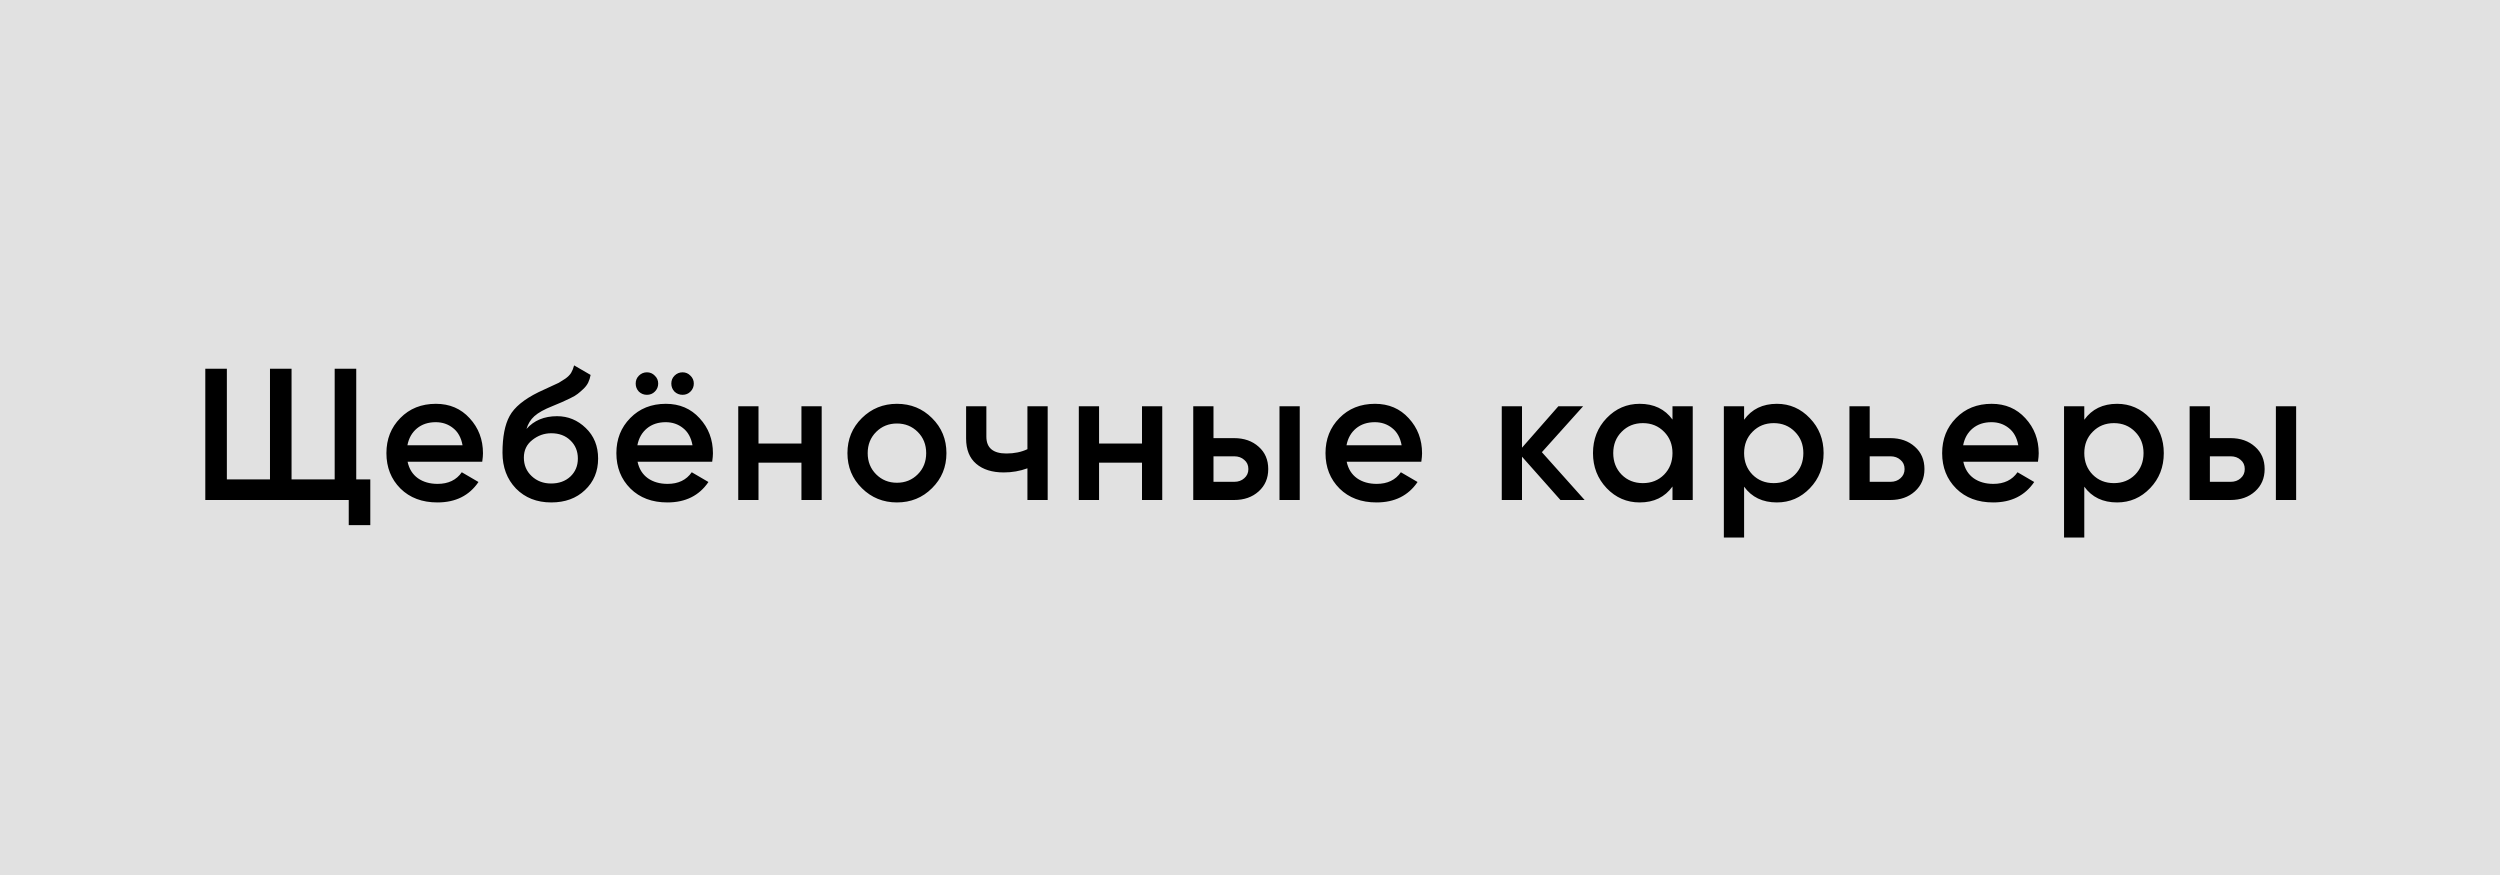
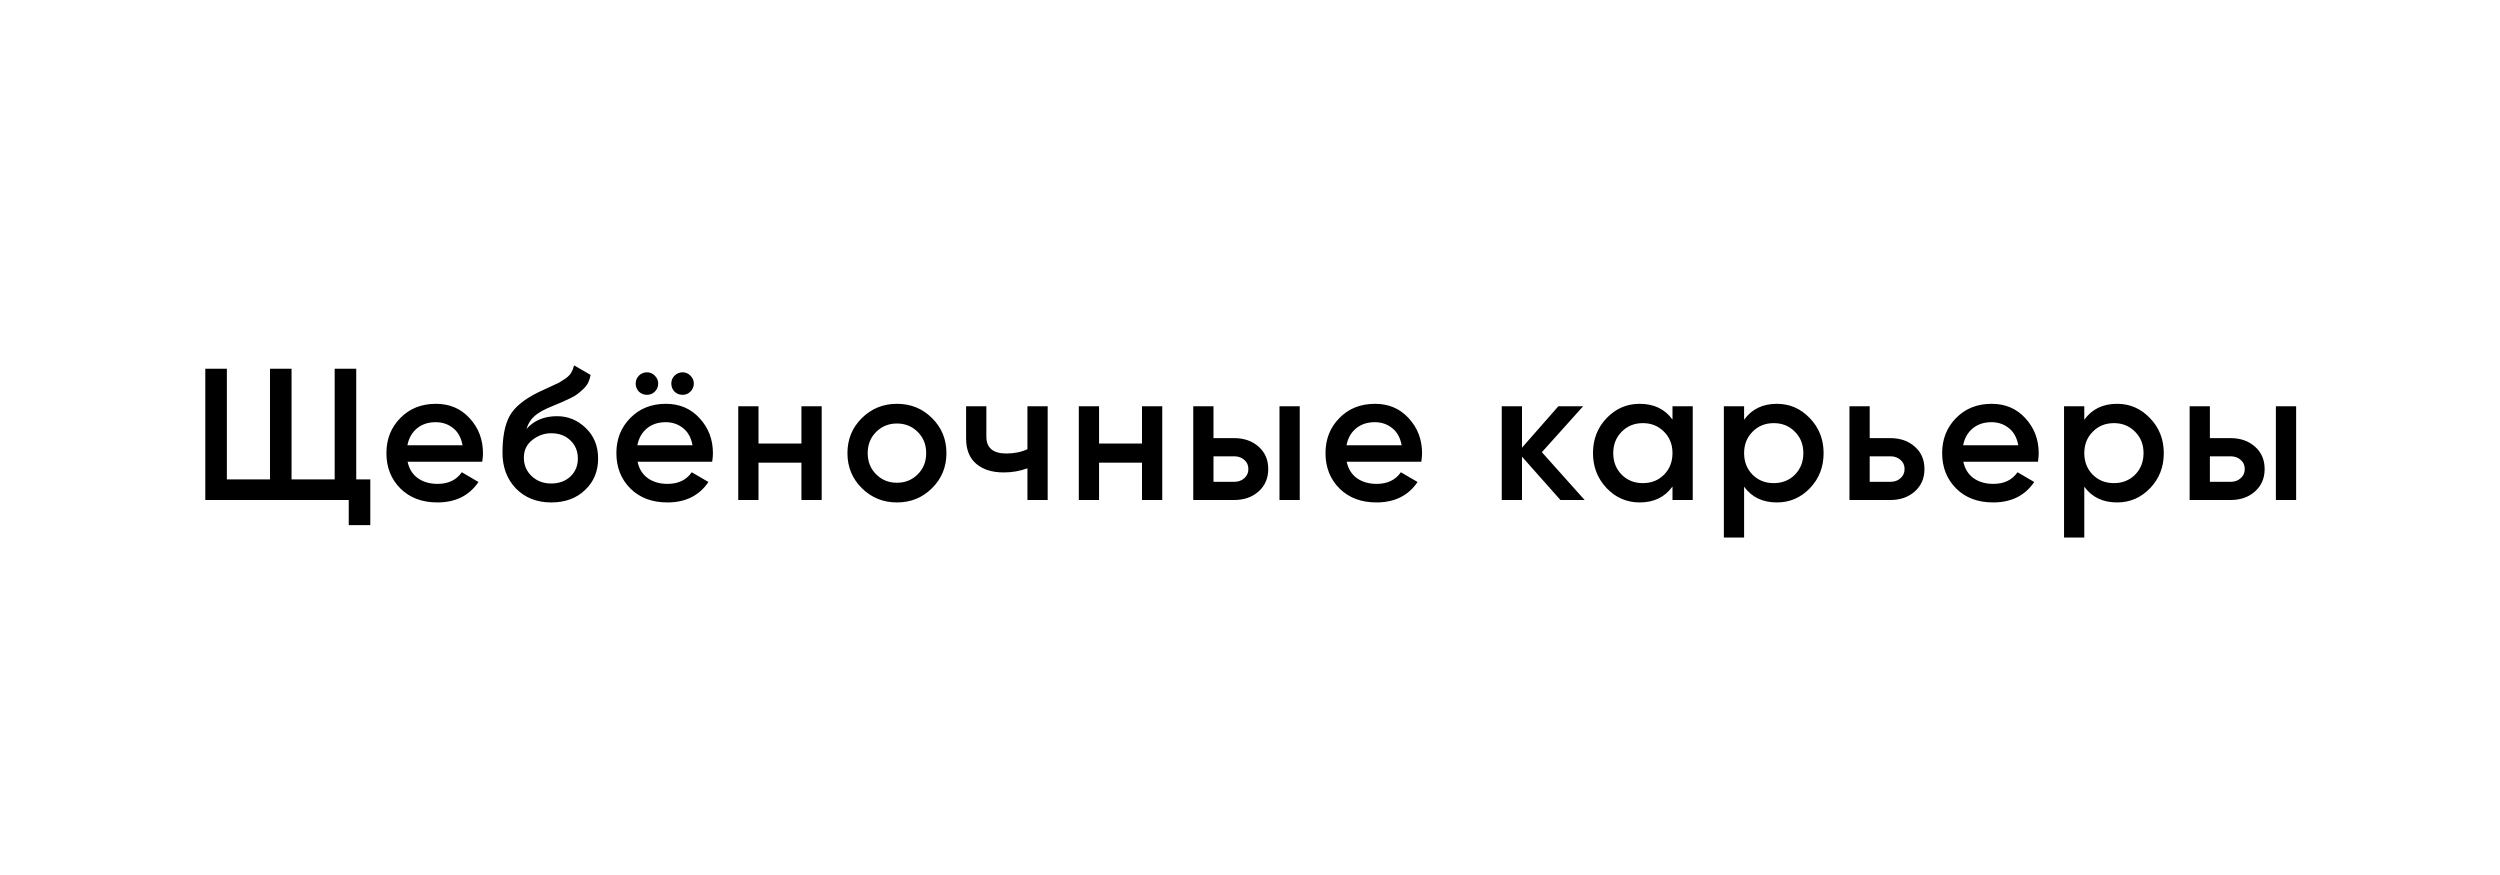
<svg xmlns="http://www.w3.org/2000/svg" width="200" height="70" viewBox="0 0 200 70" fill="none">
-   <rect width="200" height="70" fill="#E1E1E1" />
  <path d="M28.499 38.35H29.624V42.01H27.899V40H16.424V29.5H18.149V38.35H21.599V29.5H23.324V38.35H26.774V29.5H28.499V38.35ZM32.608 36.94C32.728 37.51 33.003 37.95 33.433 38.26C33.863 38.56 34.388 38.71 35.008 38.71C35.868 38.71 36.513 38.4 36.943 37.78L38.278 38.56C37.538 39.65 36.443 40.195 34.993 40.195C33.773 40.195 32.788 39.825 32.038 39.085C31.288 38.335 30.913 37.39 30.913 36.25C30.913 35.13 31.283 34.195 32.023 33.445C32.763 32.685 33.713 32.305 34.873 32.305C35.973 32.305 36.873 32.69 37.573 33.46C38.283 34.23 38.638 35.165 38.638 36.265C38.638 36.435 38.618 36.66 38.578 36.94H32.608ZM32.593 35.62H37.003C36.893 35.01 36.638 34.55 36.238 34.24C35.848 33.93 35.388 33.775 34.858 33.775C34.258 33.775 33.758 33.94 33.358 34.27C32.958 34.6 32.703 35.05 32.593 35.62ZM44.099 40.195C42.949 40.195 42.009 39.825 41.279 39.085C40.559 38.335 40.199 37.38 40.199 36.22C40.199 34.95 40.389 33.97 40.769 33.28C41.149 32.58 41.919 31.945 43.079 31.375C43.269 31.285 43.549 31.155 43.919 30.985C44.299 30.815 44.559 30.695 44.699 30.625C44.839 30.545 45.014 30.435 45.224 30.295C45.434 30.145 45.589 29.99 45.689 29.83C45.789 29.66 45.869 29.46 45.929 29.23L47.249 29.995C47.209 30.215 47.144 30.42 47.054 30.61C46.964 30.79 46.834 30.96 46.664 31.12C46.494 31.28 46.344 31.41 46.214 31.51C46.094 31.61 45.889 31.73 45.599 31.87C45.309 32.01 45.094 32.11 44.954 32.17C44.824 32.23 44.574 32.335 44.204 32.485C43.544 32.745 43.059 33.015 42.749 33.295C42.449 33.565 42.239 33.905 42.119 34.315C42.719 33.635 43.534 33.295 44.564 33.295C45.444 33.295 46.209 33.61 46.859 34.24C47.519 34.87 47.849 35.685 47.849 36.685C47.849 37.705 47.499 38.545 46.799 39.205C46.109 39.865 45.209 40.195 44.099 40.195ZM44.084 38.68C44.714 38.68 45.229 38.495 45.629 38.125C46.029 37.745 46.229 37.265 46.229 36.685C46.229 36.095 46.029 35.61 45.629 35.23C45.239 34.85 44.729 34.66 44.099 34.66C43.539 34.66 43.034 34.84 42.584 35.2C42.134 35.55 41.909 36.02 41.909 36.61C41.909 37.21 42.119 37.705 42.539 38.095C42.959 38.485 43.474 38.68 44.084 38.68ZM52.385 31.33C52.215 31.5 52.005 31.585 51.755 31.585C51.505 31.585 51.29 31.5 51.11 31.33C50.94 31.15 50.855 30.935 50.855 30.685C50.855 30.435 50.94 30.225 51.11 30.055C51.29 29.875 51.505 29.785 51.755 29.785C52.005 29.785 52.215 29.875 52.385 30.055C52.565 30.225 52.655 30.435 52.655 30.685C52.655 30.935 52.565 31.15 52.385 31.33ZM55.235 31.33C55.065 31.5 54.855 31.585 54.605 31.585C54.355 31.585 54.14 31.5 53.96 31.33C53.79 31.15 53.705 30.935 53.705 30.685C53.705 30.435 53.79 30.225 53.96 30.055C54.14 29.875 54.355 29.785 54.605 29.785C54.855 29.785 55.065 29.875 55.235 30.055C55.415 30.225 55.505 30.435 55.505 30.685C55.505 30.935 55.415 31.15 55.235 31.33ZM51.005 36.94C51.125 37.51 51.4 37.95 51.83 38.26C52.26 38.56 52.785 38.71 53.405 38.71C54.265 38.71 54.91 38.4 55.34 37.78L56.675 38.56C55.935 39.65 54.84 40.195 53.39 40.195C52.17 40.195 51.185 39.825 50.435 39.085C49.685 38.335 49.31 37.39 49.31 36.25C49.31 35.13 49.68 34.195 50.42 33.445C51.16 32.685 52.11 32.305 53.27 32.305C54.37 32.305 55.27 32.69 55.97 33.46C56.68 34.23 57.035 35.165 57.035 36.265C57.035 36.435 57.015 36.66 56.975 36.94H51.005ZM50.99 35.62H55.4C55.29 35.01 55.035 34.55 54.635 34.24C54.245 33.93 53.785 33.775 53.255 33.775C52.655 33.775 52.155 33.94 51.755 34.27C51.355 34.6 51.1 35.05 50.99 35.62ZM64.115 32.5H65.735V40H64.115V37.015H60.68V40H59.06V32.5H60.68V35.485H64.115V32.5ZM71.755 40.195C70.655 40.195 69.72 39.815 68.95 39.055C68.18 38.295 67.795 37.36 67.795 36.25C67.795 35.14 68.18 34.205 68.95 33.445C69.72 32.685 70.655 32.305 71.755 32.305C72.865 32.305 73.8 32.685 74.56 33.445C75.33 34.205 75.715 35.14 75.715 36.25C75.715 37.36 75.33 38.295 74.56 39.055C73.8 39.815 72.865 40.195 71.755 40.195ZM70.09 37.945C70.54 38.395 71.095 38.62 71.755 38.62C72.415 38.62 72.97 38.395 73.42 37.945C73.87 37.495 74.095 36.93 74.095 36.25C74.095 35.57 73.87 35.005 73.42 34.555C72.97 34.105 72.415 33.88 71.755 33.88C71.095 33.88 70.54 34.105 70.09 34.555C69.64 35.005 69.415 35.57 69.415 36.25C69.415 36.93 69.64 37.495 70.09 37.945ZM82.194 32.5H83.814V40H82.194V37.465C81.594 37.685 80.963 37.795 80.303 37.795C79.374 37.795 78.638 37.565 78.099 37.105C77.558 36.645 77.288 35.97 77.288 35.08V32.5H78.909V34.93C78.909 35.83 79.444 36.28 80.513 36.28C81.144 36.28 81.704 36.165 82.194 35.935V32.5ZM91.36 32.5H92.98V40H91.36V37.015H87.925V40H86.305V32.5H87.925V35.485H91.36V32.5ZM98.73 35.05C99.529 35.05 100.184 35.28 100.694 35.74C101.204 36.19 101.459 36.785 101.459 37.525C101.459 38.255 101.204 38.85 100.694 39.31C100.184 39.77 99.529 40 98.73 40H95.46V32.5H97.079V35.05H98.73ZM102.359 32.5H103.979V40H102.359V32.5ZM98.745 38.545C99.064 38.545 99.329 38.45 99.54 38.26C99.76 38.07 99.87 37.825 99.87 37.525C99.87 37.215 99.76 36.97 99.54 36.79C99.329 36.6 99.064 36.505 98.745 36.505H97.079V38.545H98.745ZM107.735 36.94C107.855 37.51 108.13 37.95 108.56 38.26C108.99 38.56 109.515 38.71 110.135 38.71C110.995 38.71 111.64 38.4 112.07 37.78L113.405 38.56C112.665 39.65 111.57 40.195 110.12 40.195C108.9 40.195 107.915 39.825 107.165 39.085C106.415 38.335 106.04 37.39 106.04 36.25C106.04 35.13 106.41 34.195 107.15 33.445C107.89 32.685 108.84 32.305 110 32.305C111.1 32.305 112 32.69 112.7 33.46C113.41 34.23 113.765 35.165 113.765 36.265C113.765 36.435 113.745 36.66 113.705 36.94H107.735ZM107.72 35.62H112.13C112.02 35.01 111.765 34.55 111.365 34.24C110.975 33.93 110.515 33.775 109.985 33.775C109.385 33.775 108.885 33.94 108.485 34.27C108.085 34.6 107.83 35.05 107.72 35.62ZM126.77 40H124.835L121.76 36.535V40H120.14V32.5H121.76V35.815L124.67 32.5H126.65L123.35 36.175L126.77 40ZM133.799 32.5H135.419V40H133.799V38.92C133.189 39.77 132.314 40.195 131.174 40.195C130.144 40.195 129.264 39.815 128.534 39.055C127.804 38.285 127.439 37.35 127.439 36.25C127.439 35.14 127.804 34.205 128.534 33.445C129.264 32.685 130.144 32.305 131.174 32.305C132.314 32.305 133.189 32.725 133.799 33.565V32.5ZM129.734 37.975C130.184 38.425 130.749 38.65 131.429 38.65C132.109 38.65 132.674 38.425 133.124 37.975C133.574 37.515 133.799 36.94 133.799 36.25C133.799 35.56 133.574 34.99 133.124 34.54C132.674 34.08 132.109 33.85 131.429 33.85C130.749 33.85 130.184 34.08 129.734 34.54C129.284 34.99 129.059 35.56 129.059 36.25C129.059 36.94 129.284 37.515 129.734 37.975ZM142.153 32.305C143.183 32.305 144.063 32.69 144.793 33.46C145.523 34.22 145.888 35.15 145.888 36.25C145.888 37.36 145.523 38.295 144.793 39.055C144.063 39.815 143.183 40.195 142.153 40.195C141.013 40.195 140.138 39.775 139.528 38.935V43H137.908V32.5H139.528V33.58C140.138 32.73 141.013 32.305 142.153 32.305ZM140.203 37.975C140.653 38.425 141.218 38.65 141.898 38.65C142.578 38.65 143.143 38.425 143.593 37.975C144.043 37.515 144.268 36.94 144.268 36.25C144.268 35.56 144.043 34.99 143.593 34.54C143.143 34.08 142.578 33.85 141.898 33.85C141.218 33.85 140.653 34.08 140.203 34.54C139.753 34.99 139.528 35.56 139.528 36.25C139.528 36.94 139.753 37.515 140.203 37.975ZM151.226 35.05C152.026 35.05 152.681 35.28 153.191 35.74C153.701 36.19 153.956 36.785 153.956 37.525C153.956 38.255 153.701 38.85 153.191 39.31C152.681 39.77 152.026 40 151.226 40H147.956V32.5H149.576V35.05H151.226ZM151.241 38.545C151.561 38.545 151.826 38.45 152.036 38.26C152.256 38.07 152.366 37.825 152.366 37.525C152.366 37.215 152.256 36.97 152.036 36.79C151.826 36.6 151.561 36.505 151.241 36.505H149.576V38.545H151.241ZM157.067 36.94C157.187 37.51 157.462 37.95 157.892 38.26C158.322 38.56 158.847 38.71 159.467 38.71C160.327 38.71 160.972 38.4 161.402 37.78L162.737 38.56C161.997 39.65 160.902 40.195 159.452 40.195C158.232 40.195 157.247 39.825 156.497 39.085C155.747 38.335 155.372 37.39 155.372 36.25C155.372 35.13 155.742 34.195 156.482 33.445C157.222 32.685 158.172 32.305 159.332 32.305C160.432 32.305 161.332 32.69 162.032 33.46C162.742 34.23 163.097 35.165 163.097 36.265C163.097 36.435 163.077 36.66 163.037 36.94H157.067ZM157.052 35.62H161.462C161.352 35.01 161.097 34.55 160.697 34.24C160.307 33.93 159.847 33.775 159.317 33.775C158.717 33.775 158.217 33.94 157.817 34.27C157.417 34.6 157.162 35.05 157.052 35.62ZM169.368 32.305C170.398 32.305 171.278 32.69 172.008 33.46C172.738 34.22 173.103 35.15 173.103 36.25C173.103 37.36 172.738 38.295 172.008 39.055C171.278 39.815 170.398 40.195 169.368 40.195C168.228 40.195 167.353 39.775 166.743 38.935V43H165.123V32.5H166.743V33.58C167.353 32.73 168.228 32.305 169.368 32.305ZM167.418 37.975C167.868 38.425 168.433 38.65 169.113 38.65C169.793 38.65 170.358 38.425 170.808 37.975C171.258 37.515 171.483 36.94 171.483 36.25C171.483 35.56 171.258 34.99 170.808 34.54C170.358 34.08 169.793 33.85 169.113 33.85C168.433 33.85 167.868 34.08 167.418 34.54C166.968 34.99 166.743 35.56 166.743 36.25C166.743 36.94 166.968 37.515 167.418 37.975ZM178.441 35.05C179.241 35.05 179.896 35.28 180.406 35.74C180.916 36.19 181.171 36.785 181.171 37.525C181.171 38.255 180.916 38.85 180.406 39.31C179.896 39.77 179.241 40 178.441 40H175.171V32.5H176.791V35.05H178.441ZM182.071 32.5H183.691V40H182.071V32.5ZM178.456 38.545C178.776 38.545 179.041 38.45 179.251 38.26C179.471 38.07 179.581 37.825 179.581 37.525C179.581 37.215 179.471 36.97 179.251 36.79C179.041 36.6 178.776 36.505 178.456 36.505H176.791V38.545H178.456Z" fill="black" />
</svg>